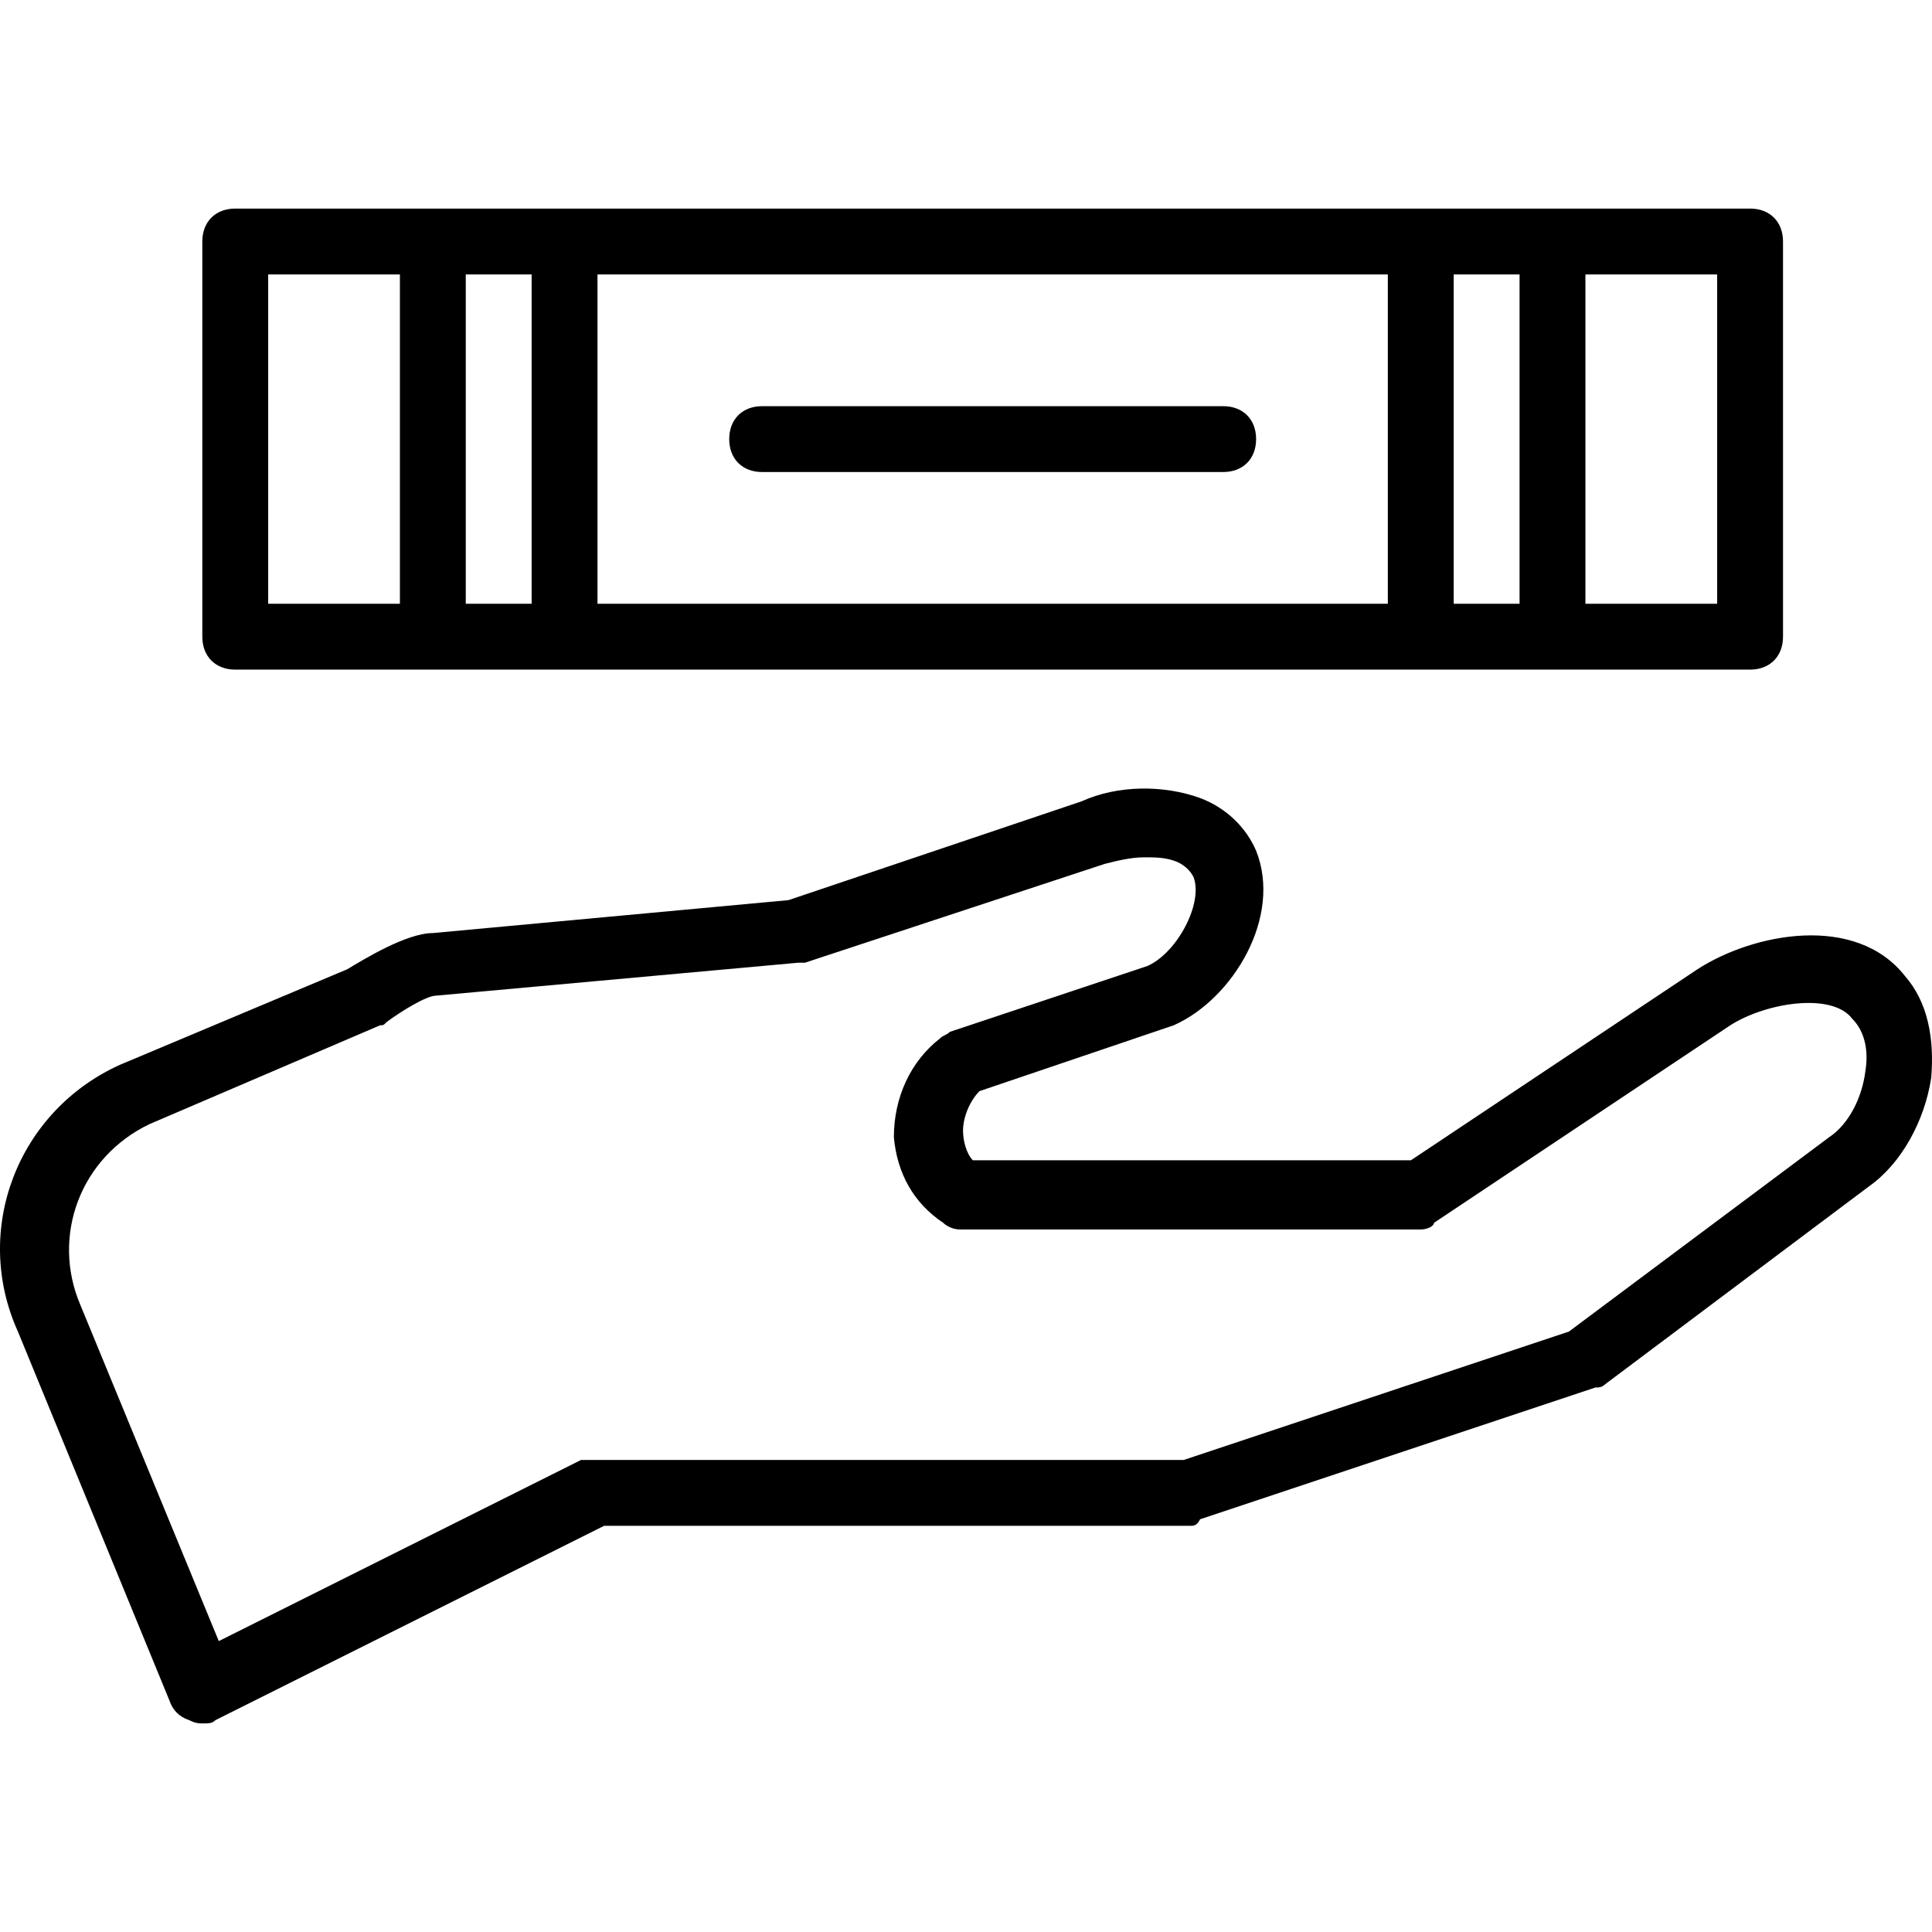
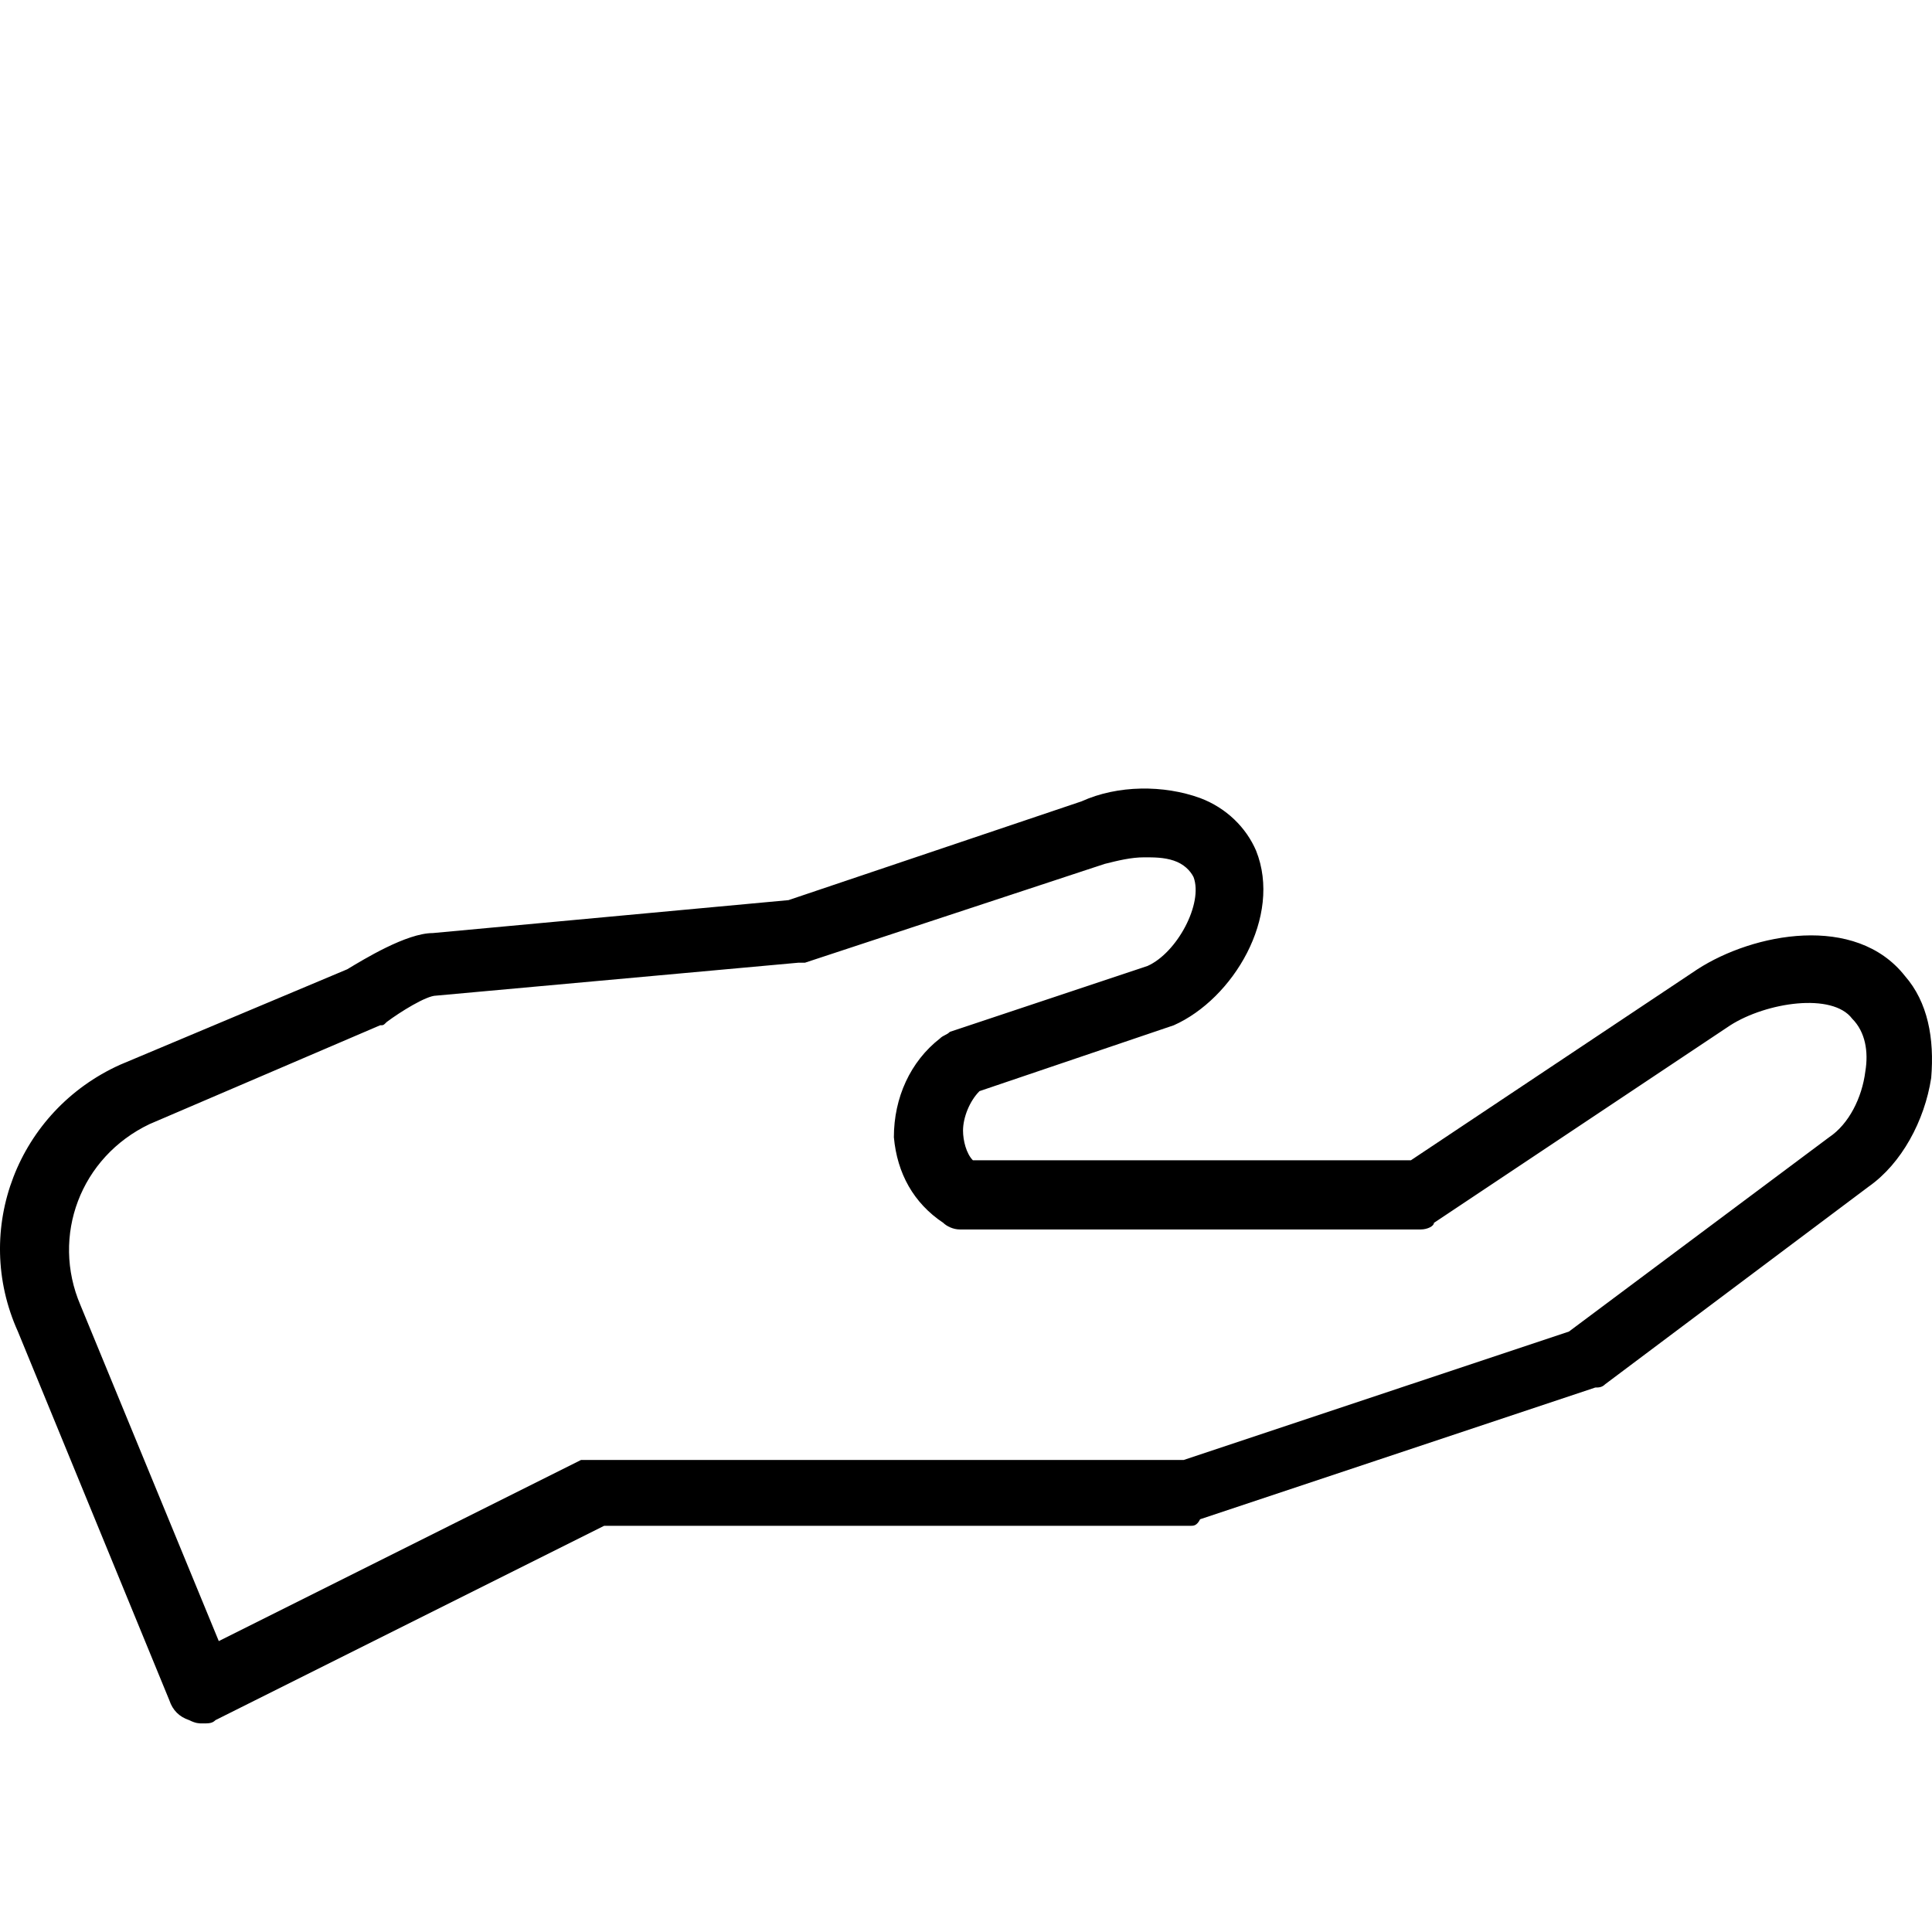
<svg xmlns="http://www.w3.org/2000/svg" fill="#000000" height="800px" width="800px" version="1.1" id="Layer_1" viewBox="0 0 509.117 509.117" xml:space="preserve">
  <g transform="translate(1 1)">
    <g>
      <g>
        <path d="M500.965,256.162c-13.017-16.488-39.919-11.281-54.671-1.736l-75.498,50.332H255.378     c-1.736-1.736-2.603-5.207-2.603-7.81c0-3.471,1.736-7.81,4.339-10.414l51.2-17.356c15.62-6.942,28.637-28.637,21.695-45.993     c-2.603-6.075-7.81-11.281-14.753-13.885c-9.546-3.471-21.695-3.471-31.241,0.868l-77.234,26.034l-93.722,8.678     c-6.942,0-18.224,6.942-22.563,9.546l-59.878,25.166c-26.902,12.149-39.051,43.39-26.902,70.292l39.919,97.193     c0.868,2.603,2.603,4.339,5.207,5.207c1.736,0.868,2.603,0.868,3.471,0.868c1.736,0,2.603,0,3.471-0.868l102.4-51.2h154.468     c0.868,0,1.736,0,2.603-1.736l104.136-34.712c0.868,0,1.736,0,2.603-0.868l69.424-52.068     c8.678-6.075,14.753-17.356,16.488-28.637C508.775,272.65,507.039,263.104,500.965,256.162z M490.551,281.328     c-0.868,6.942-4.339,13.885-9.546,17.356l-68.556,51.2l-101.532,33.844H156.449c-1.736,0-2.603,0-4.339,0l-95.458,47.729     l-36.447-88.515c-7.81-18.224,0-39.051,18.224-47.729l60.746-26.034c0.868,0,0.868,0,1.736-0.868     c3.471-2.603,10.414-6.942,13.017-6.942l95.458-8.678c0.868,0,0.868,0,1.736,0l78.969-26.034     c3.471-0.868,6.942-1.736,10.414-1.736c2.603,0,5.207,0,7.81,0.868c2.603,0.868,4.339,2.603,5.207,4.339     c2.603,6.942-4.339,19.959-12.149,23.431l-52.068,17.356c-0.868,0.868-1.736,0.868-2.603,1.736     c-7.81,6.075-12.149,15.62-12.149,26.034c0.868,9.546,5.207,17.356,13.017,22.563c0.868,0.868,2.603,1.736,4.339,1.736h121.492     c1.736,0,3.471-0.868,3.471-1.736l78.102-52.068c9.546-6.075,26.902-8.678,32.108-1.736     C490.551,270.914,491.419,276.121,490.551,281.328z" />
-         <path d="M60.992,175.457h52.068h34.712h225.627h34.712h52.068c5.207,0,8.678-3.471,8.678-8.678V62.643     c0-5.207-3.471-8.678-8.678-8.678H408.11h-34.712H147.772H113.06H60.992c-5.207,0-8.678,3.471-8.678,8.678v104.136     C52.314,171.985,55.785,175.457,60.992,175.457z M156.449,158.101v-86.78h208.271v86.78H156.449z M451.5,158.101h-34.712v-86.78     H451.5V158.101z M399.433,71.321v86.78h-17.356v-86.78H399.433z M139.094,71.321v86.78h-17.356v-86.78H139.094z M69.67,71.321     h34.712v86.78H69.67V71.321z" />
-         <path d="M321.331,106.033H199.839c-5.207,0-8.678,3.471-8.678,8.678s3.471,8.678,8.678,8.678h121.492     c5.207,0,8.678-3.471,8.678-8.678S326.538,106.033,321.331,106.033z" />
      </g>
    </g>
  </g>
</svg>